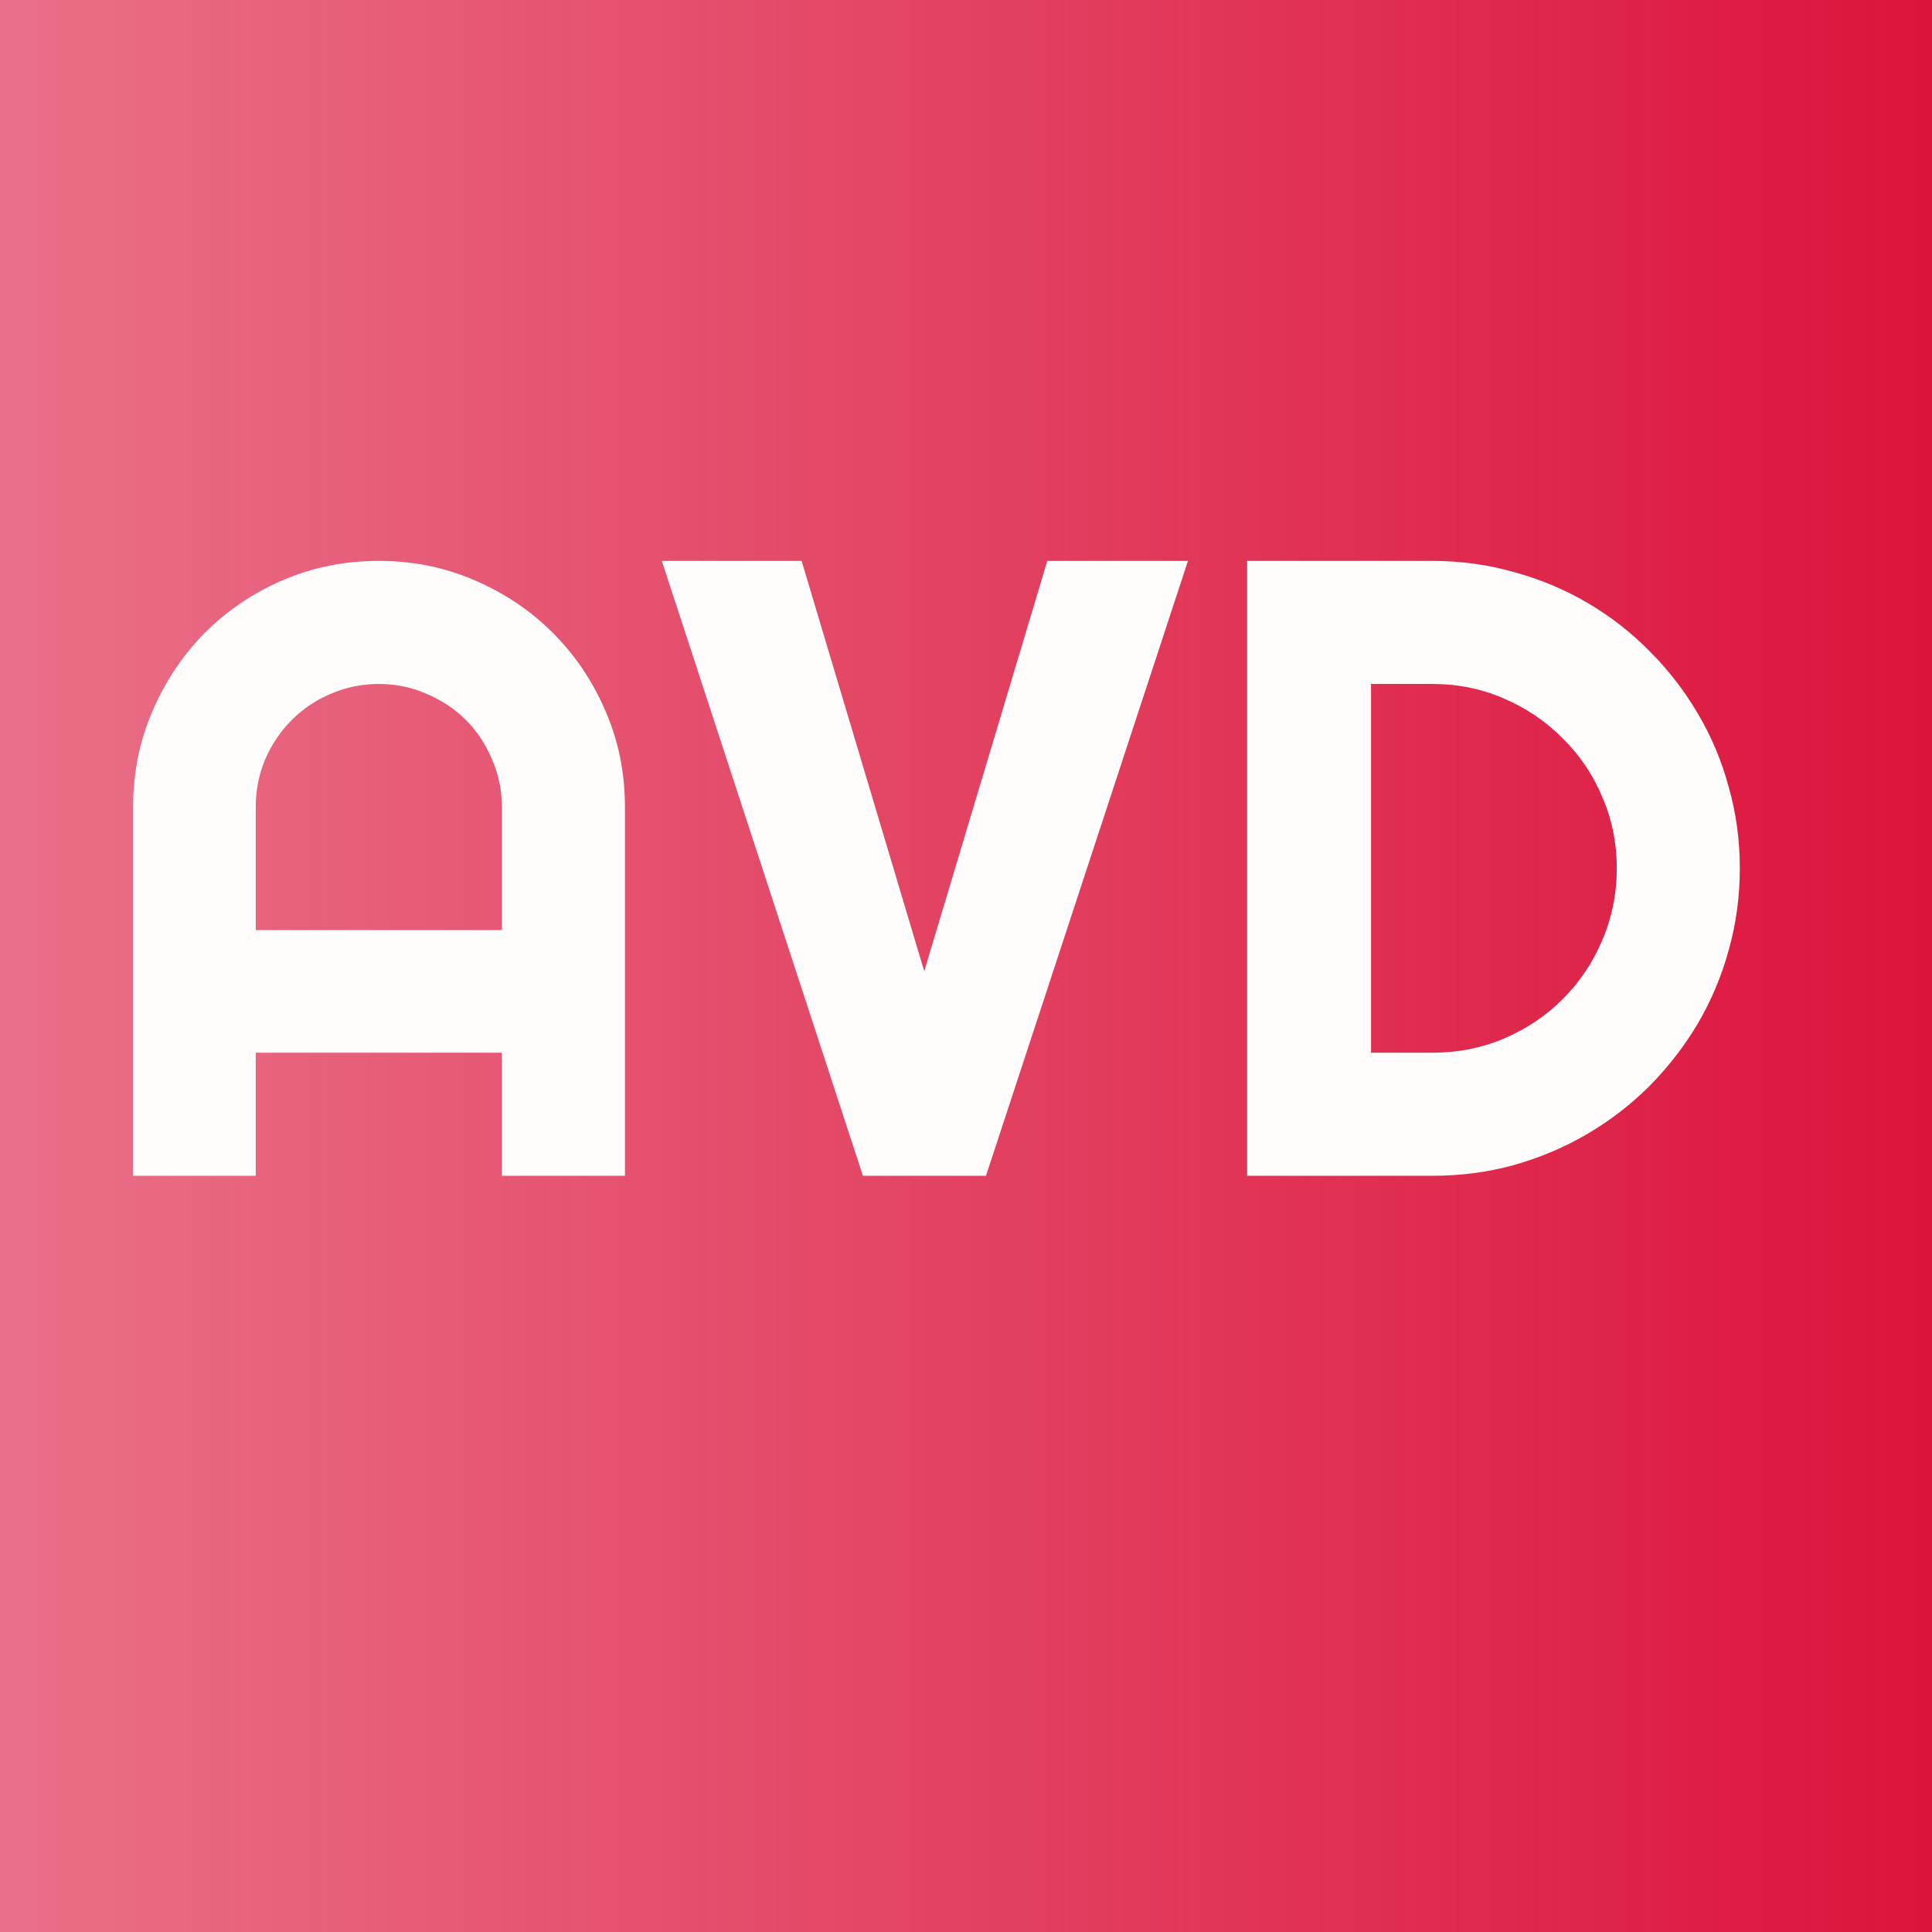
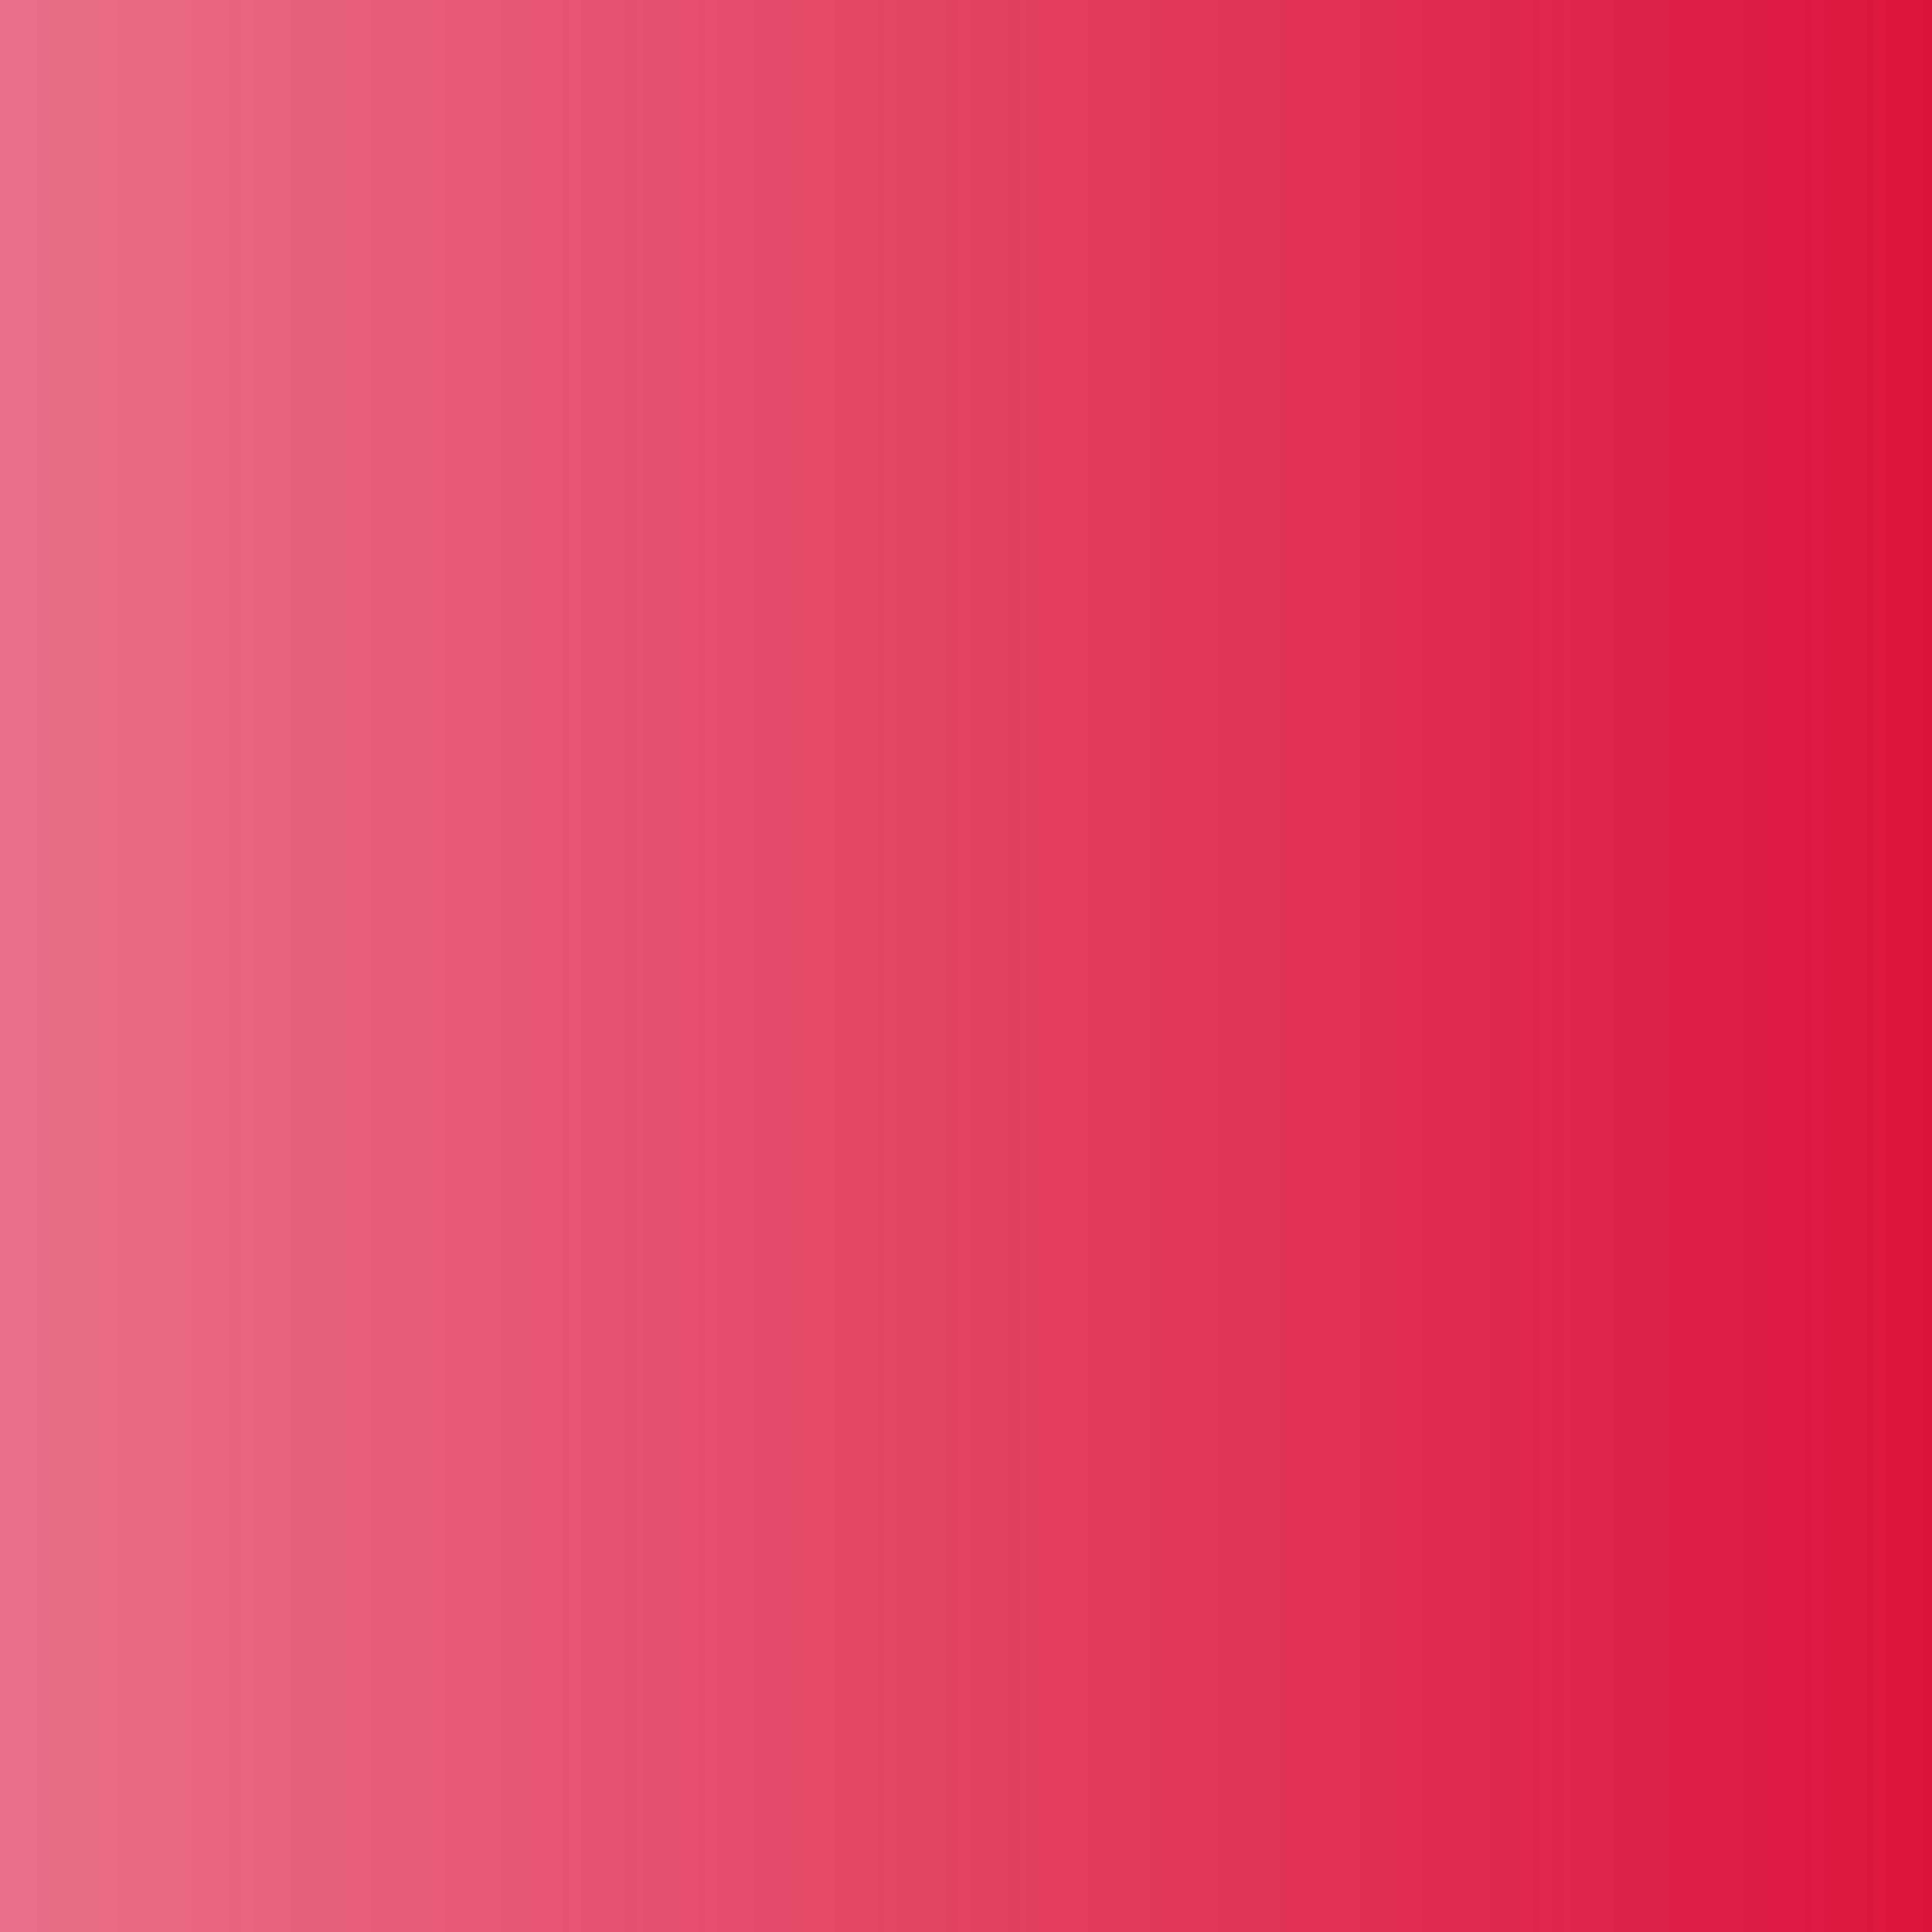
<svg xmlns="http://www.w3.org/2000/svg" width="396" height="396" viewBox="0 0 396 396" fill="none">
  <rect width="396" height="396" fill="url(#paint0_linear_93_16)" />
-   <path d="M102.869 190.639V165.414C102.869 161.957 102.195 158.705 100.848 155.658C99.559 152.553 97.772 149.857 95.486 147.572C93.201 145.287 90.506 143.5 87.4 142.211C84.353 140.863 81.102 140.189 77.644 140.189C74.188 140.189 70.906 140.863 67.801 142.211C64.754 143.5 62.088 145.287 59.803 147.572C57.518 149.857 55.701 152.553 54.353 155.658C53.065 158.705 52.42 161.957 52.42 165.414V190.639H102.869ZM128.094 241H102.869V215.775H52.42V241H27.283V165.414C27.283 158.441 28.602 151.908 31.238 145.814C33.875 139.662 37.449 134.301 41.961 129.73C46.531 125.16 51.863 121.557 57.957 118.92C64.109 116.283 70.672 114.965 77.644 114.965C84.617 114.965 91.15 116.283 97.244 118.92C103.396 121.557 108.758 125.16 113.328 129.73C117.898 134.301 121.502 139.662 124.139 145.814C126.775 151.908 128.094 158.441 128.094 165.414V241ZM243.494 114.965L202.098 241H176.873L135.652 114.965H164.305L189.441 199.076L214.666 114.965H243.494ZM356.609 177.982C356.609 183.783 355.848 189.379 354.324 194.77C352.859 200.102 350.75 205.111 347.996 209.799C345.242 214.428 341.961 218.676 338.152 222.543C334.344 226.352 330.096 229.633 325.408 232.387C320.721 235.141 315.682 237.279 310.291 238.803C304.959 240.268 299.393 241 293.592 241H255.623V114.965H293.592C299.393 114.965 304.959 115.727 310.291 117.25C315.682 118.715 320.721 120.824 325.408 123.578C330.096 126.332 334.344 129.643 338.152 133.51C341.961 137.318 345.242 141.566 347.996 146.254C350.75 150.883 352.859 155.893 354.324 161.283C355.848 166.615 356.609 172.182 356.609 177.982ZM331.385 177.982C331.385 172.768 330.389 167.875 328.396 163.305C326.463 158.734 323.768 154.75 320.311 151.352C316.912 147.895 312.898 145.17 308.27 143.178C303.699 141.186 298.807 140.189 293.592 140.189H281.023V215.775H293.592C298.807 215.775 303.699 214.809 308.27 212.875C312.898 210.883 316.912 208.188 320.311 204.789C323.768 201.332 326.463 197.318 328.396 192.748C330.389 188.119 331.385 183.197 331.385 177.982Z" fill="#FFFCFC" />
  <defs>
    <linearGradient id="paint0_linear_93_16" x1="0" y1="198" x2="396" y2="198" gradientUnits="userSpaceOnUse">
      <stop stop-color="#DC143C" stop-opacity="0.61" />
      <stop offset="1" stop-color="#DC143C" />
    </linearGradient>
  </defs>
</svg>